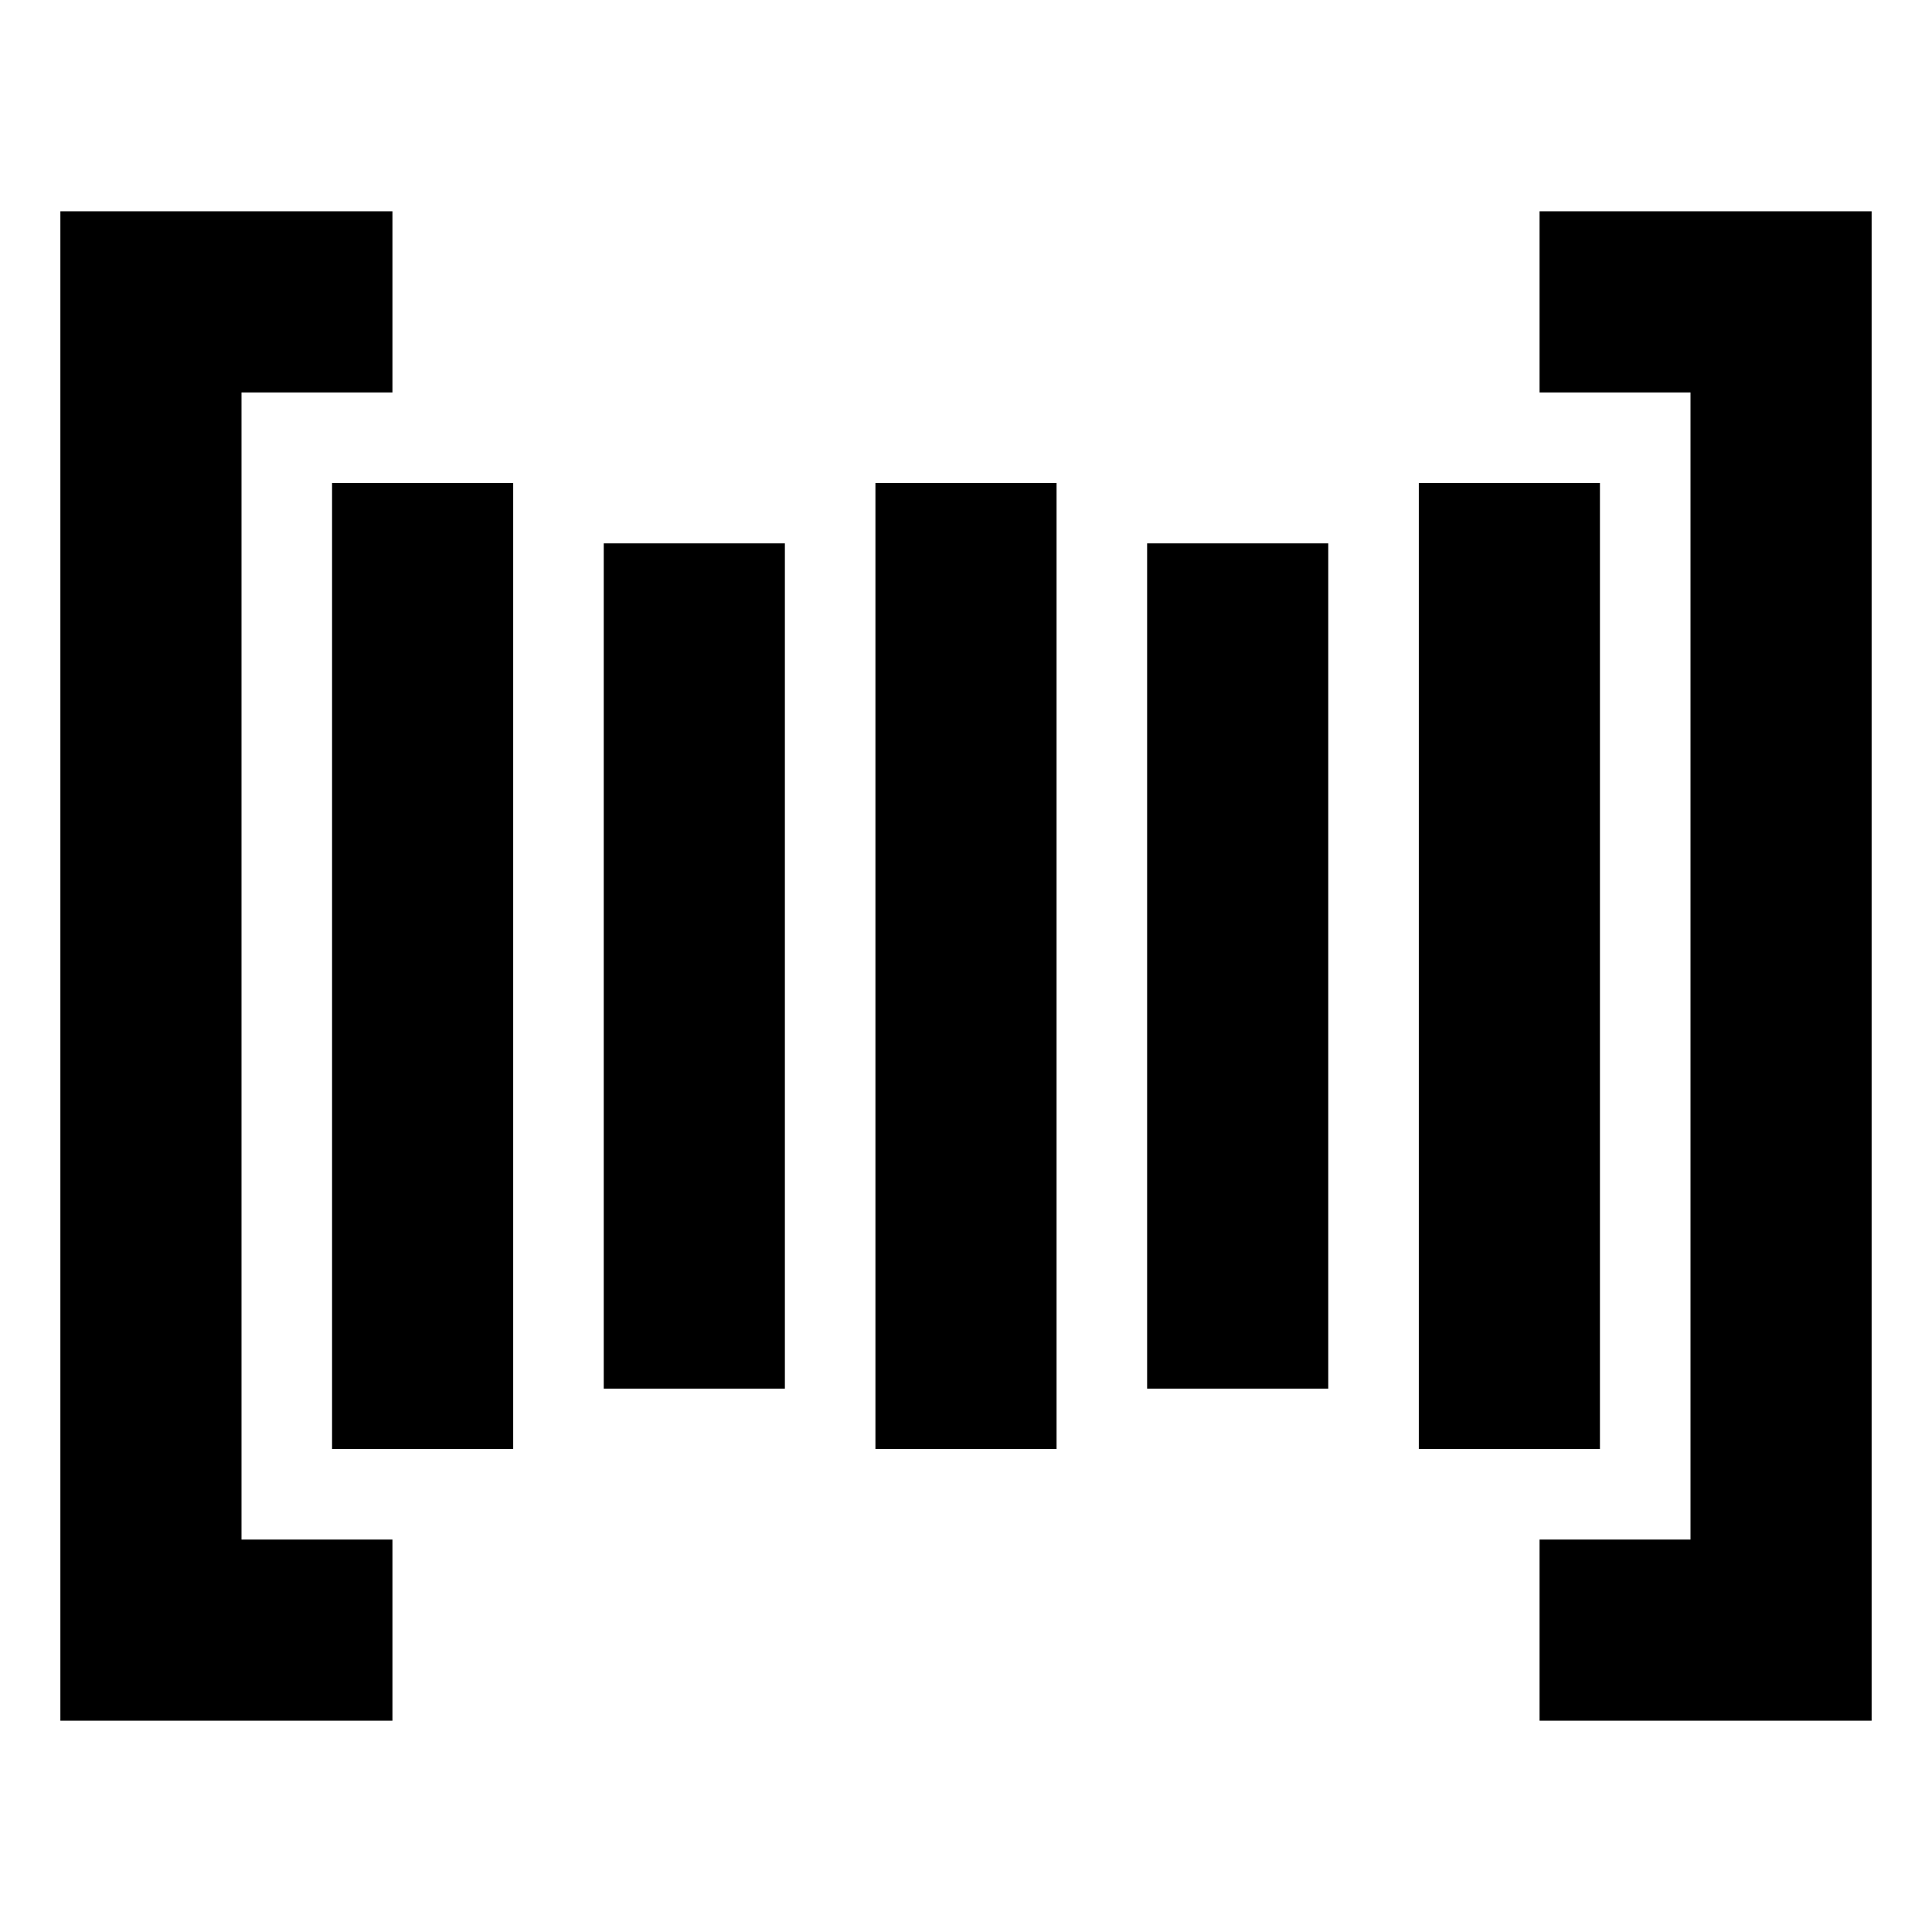
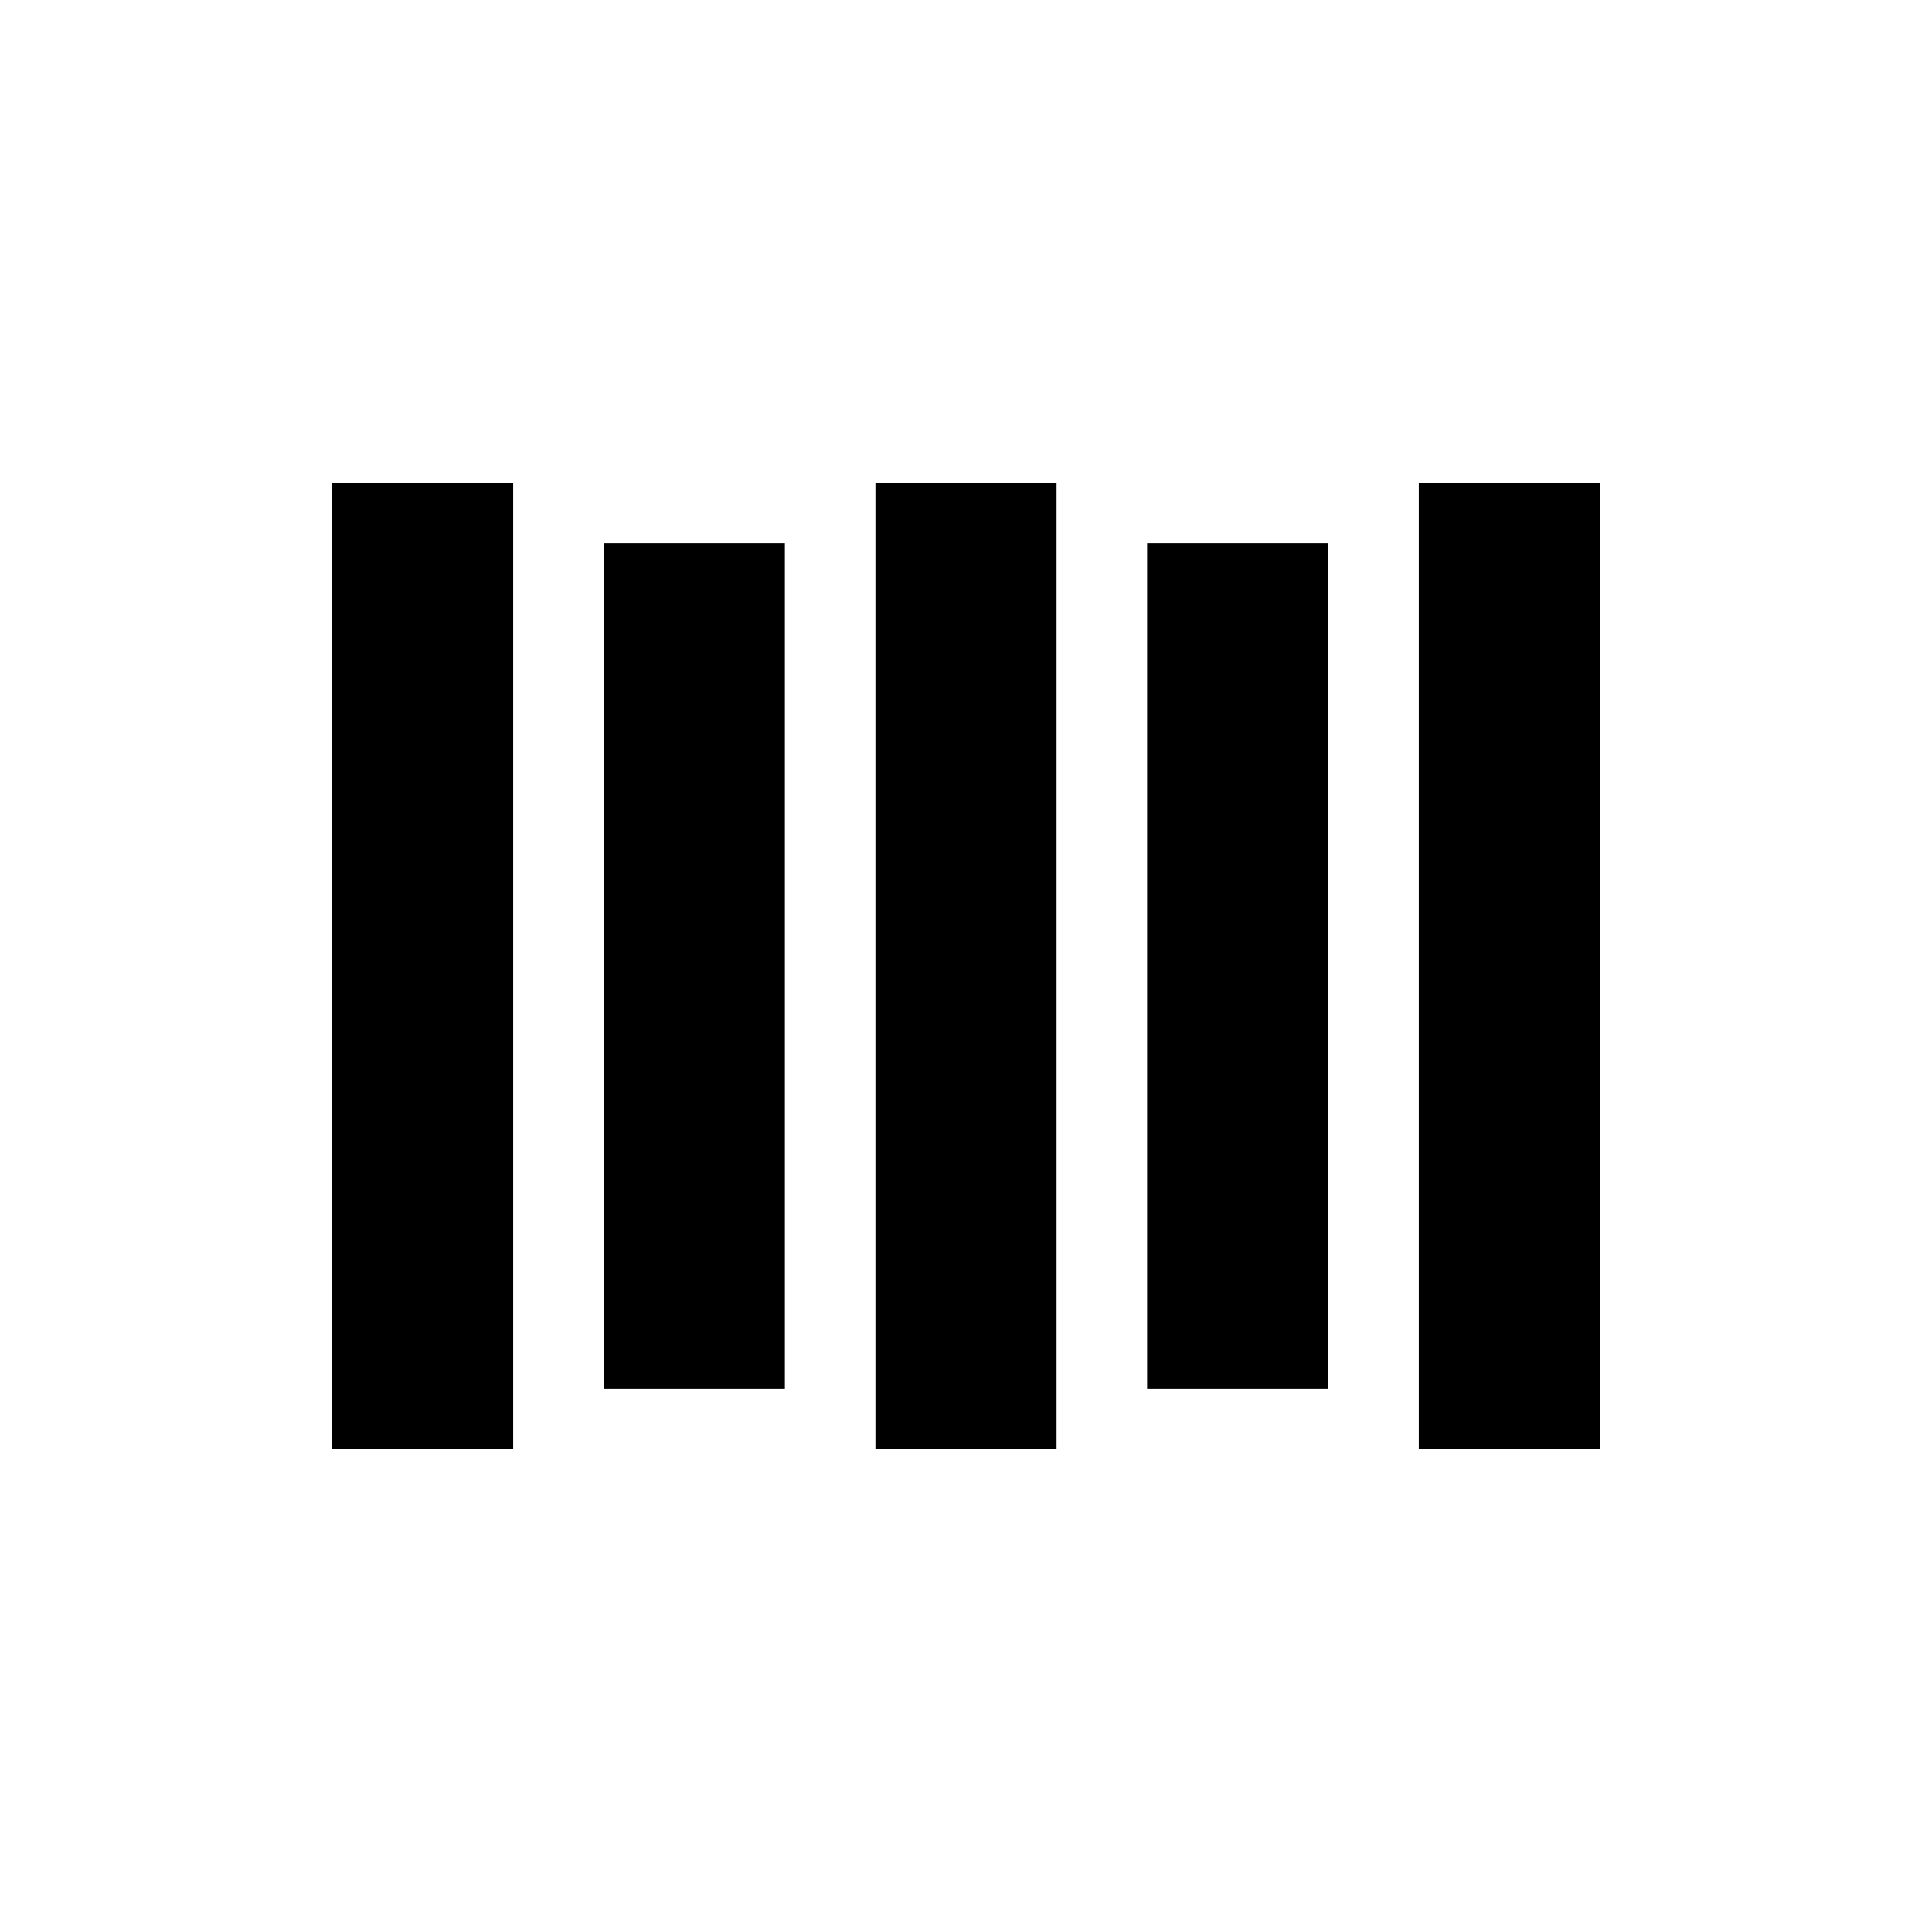
<svg xmlns="http://www.w3.org/2000/svg" viewBox="0 0 512 512">
  <path d="M88 128h48v256H88zm144 0h48v256h-48zm-72 16h48v224h-48zm144 0h48v224h-48zm72-16h48v256h-48z" />
-   <path d="M104 104V56H16v400h88v-48H64V104zm304-48v48h40v304h-40v48h88V56z" />
</svg>